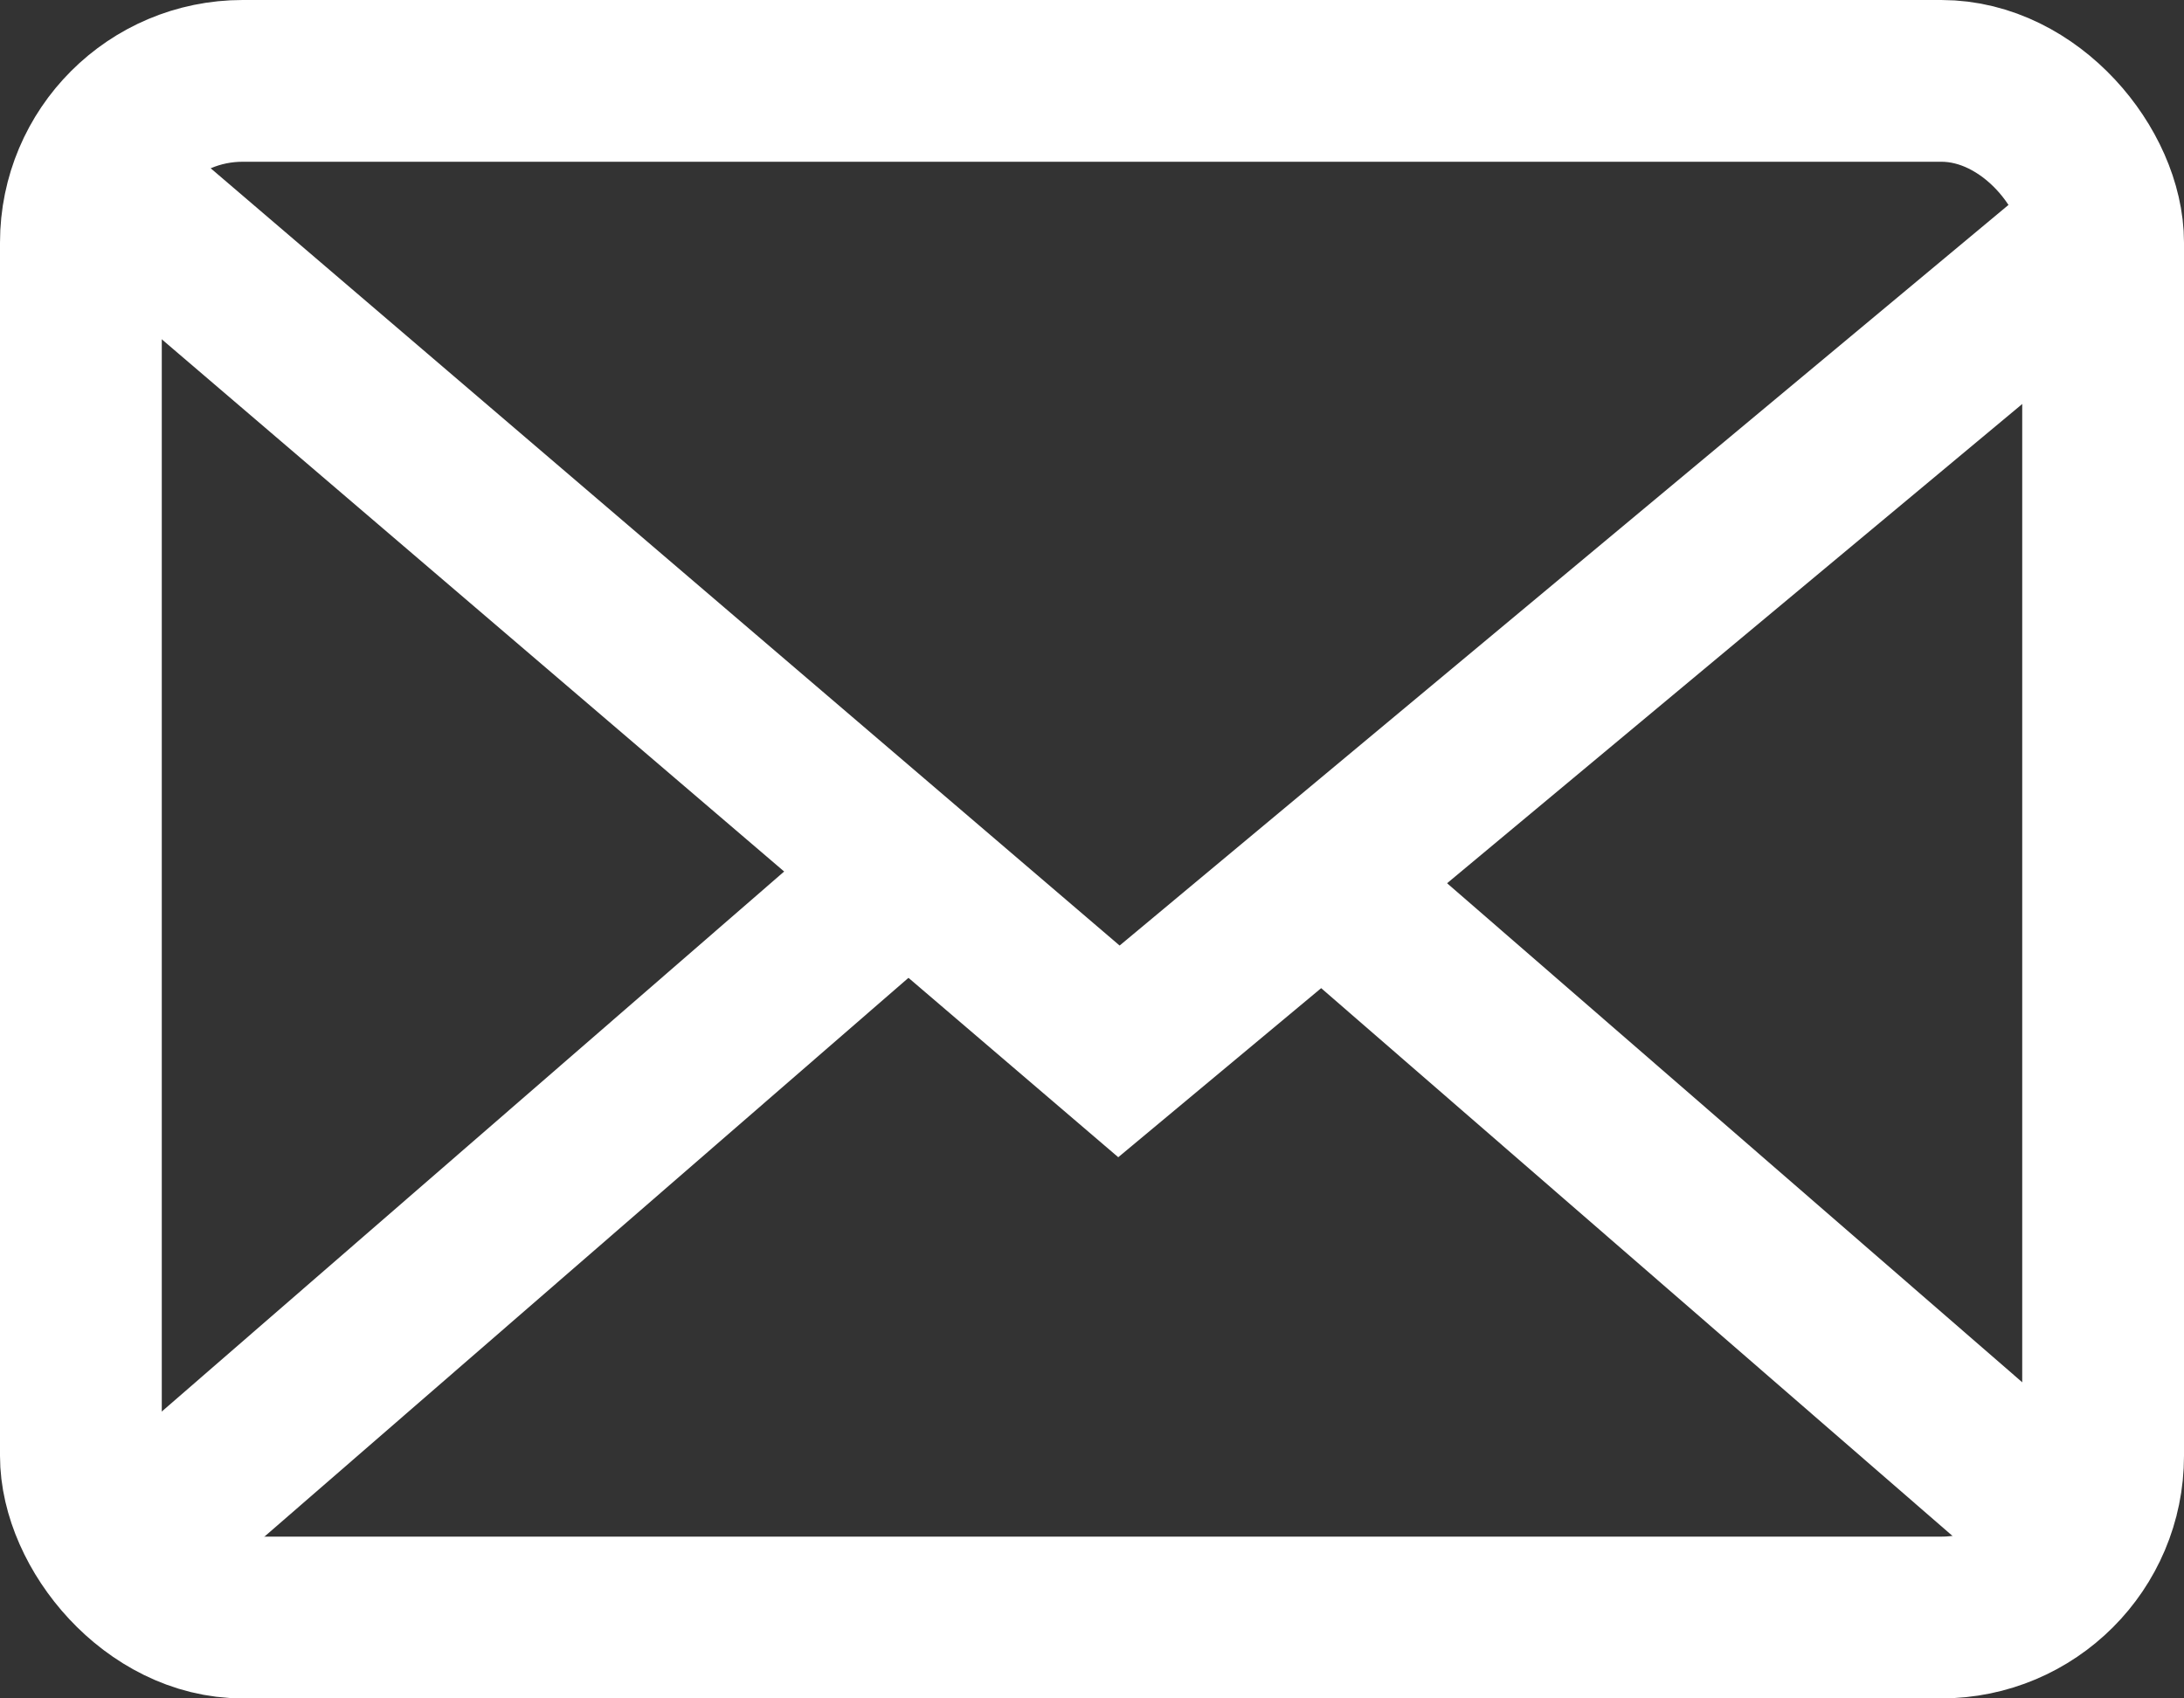
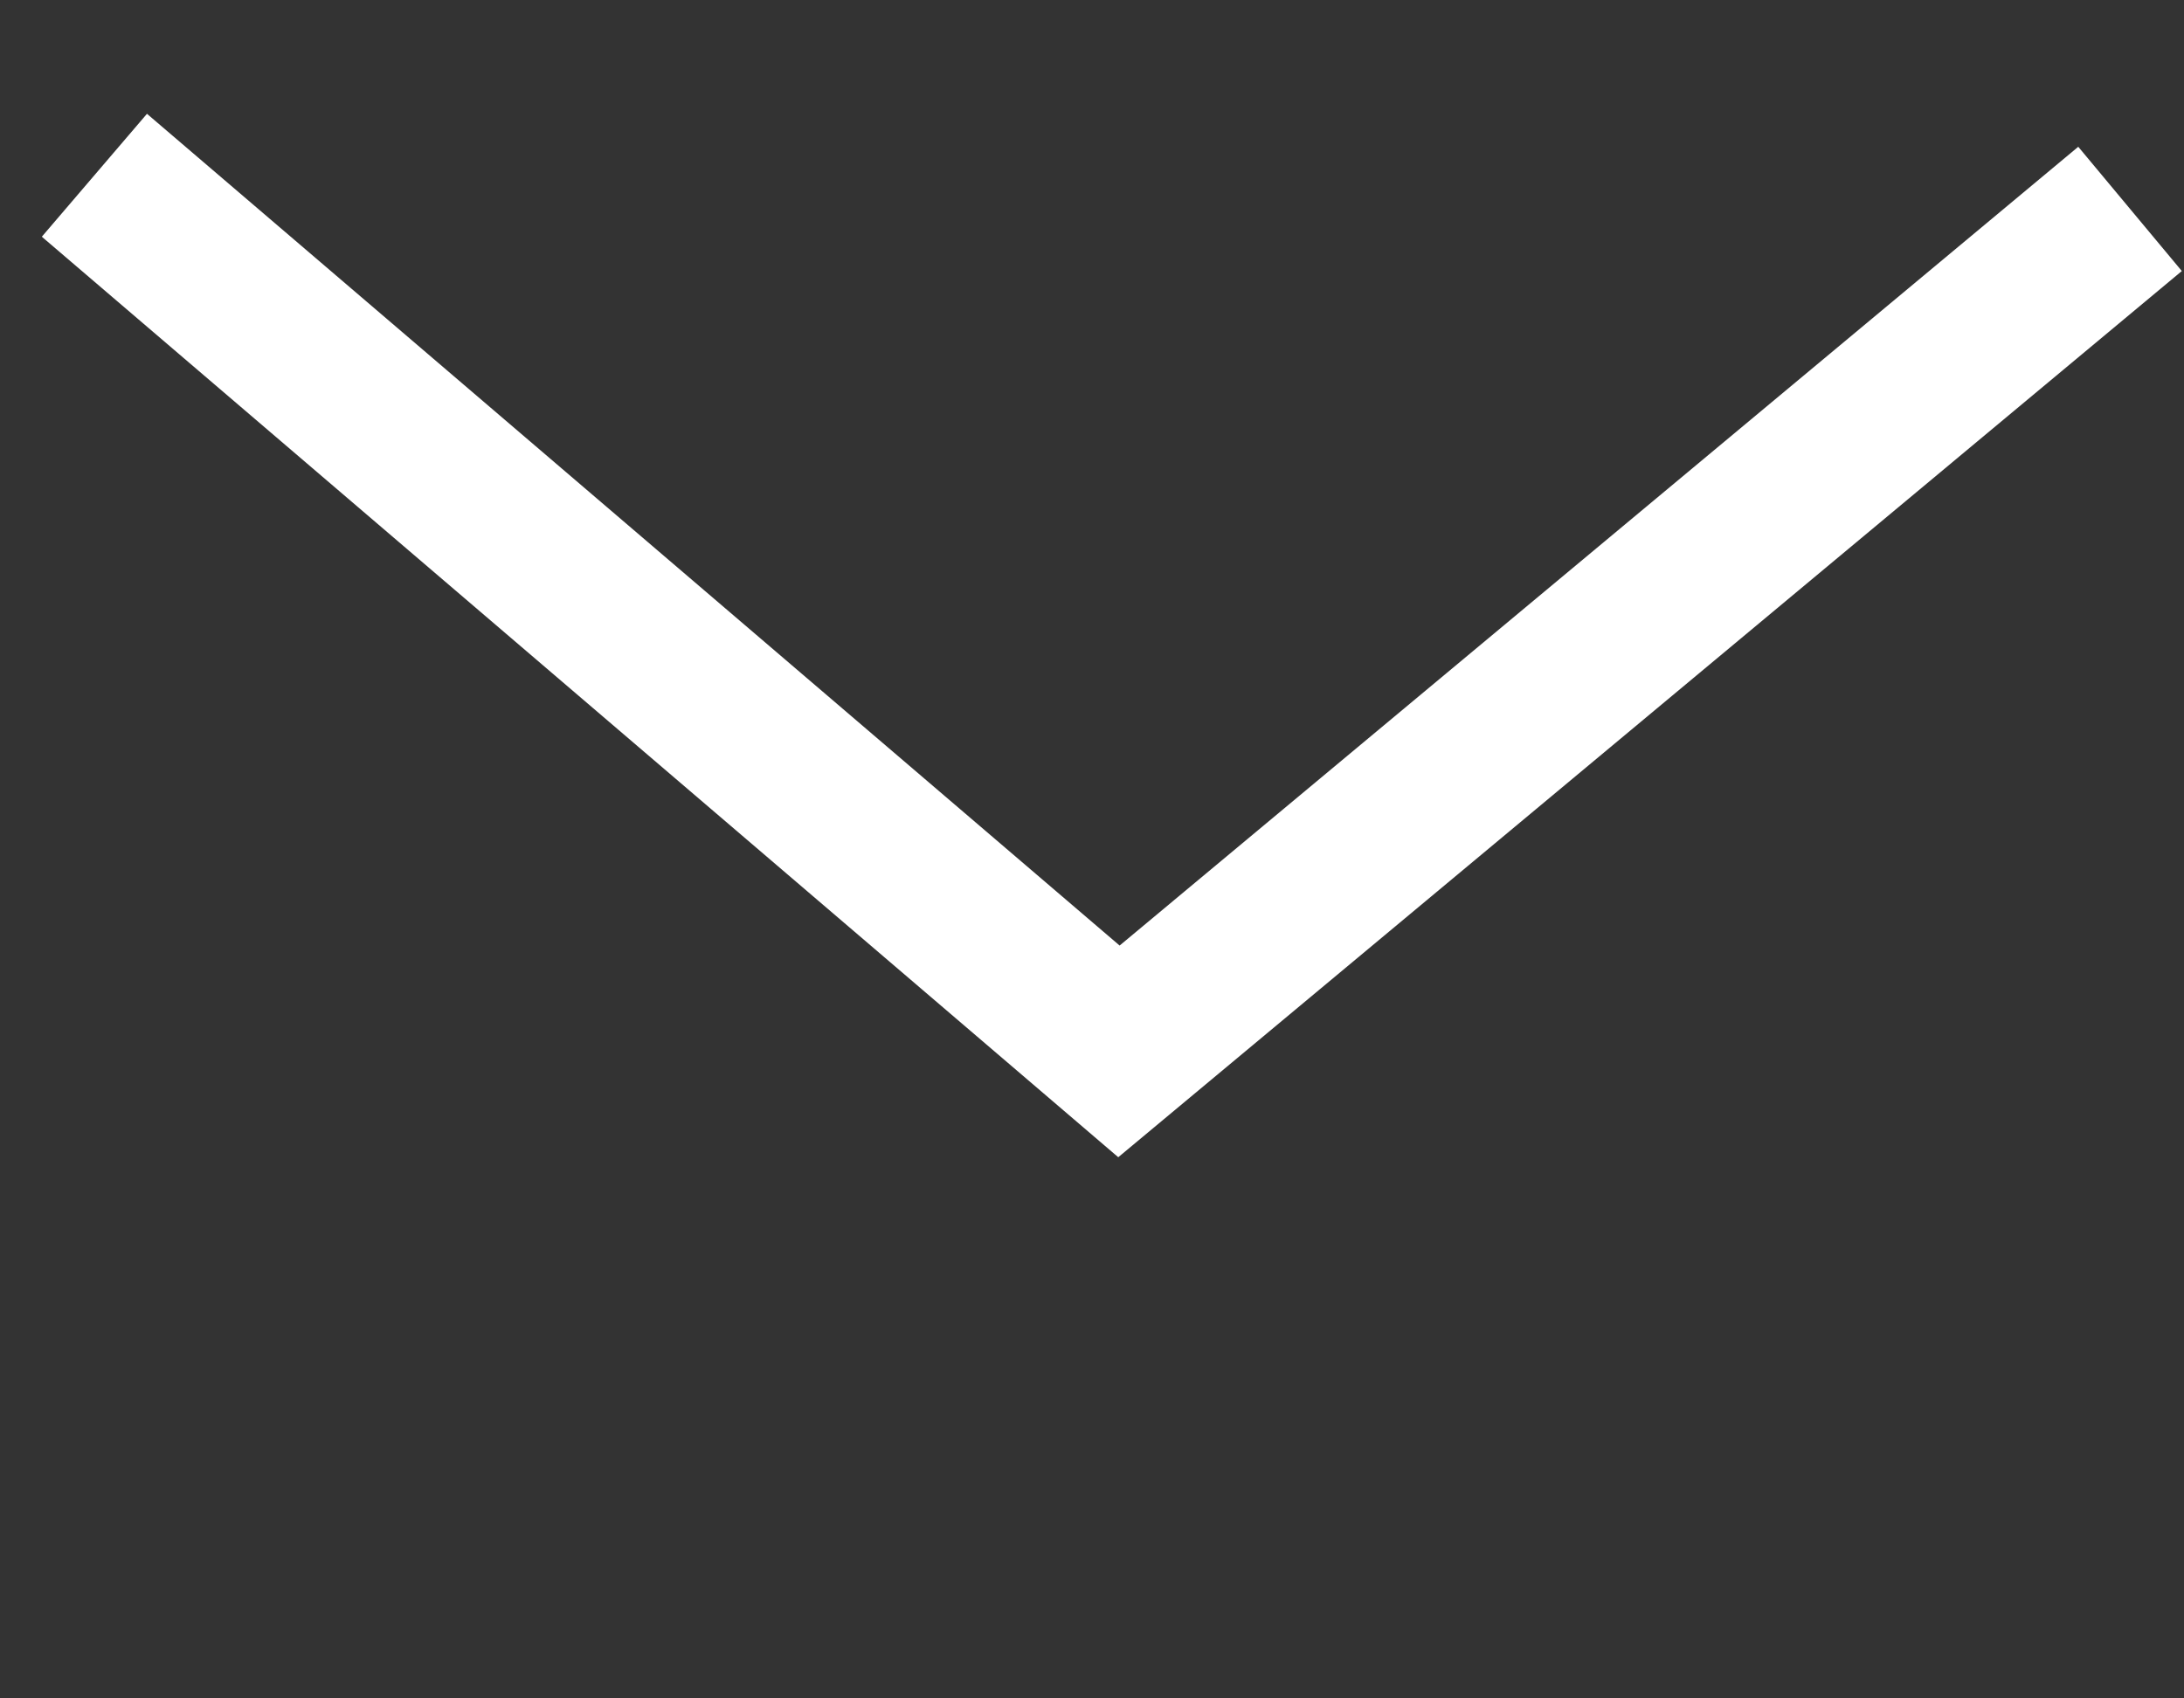
<svg xmlns="http://www.w3.org/2000/svg" width="27" height="21" viewBox="0 0 27 21">
  <rect x="0" y="0" width="27" height="21" fill="#333333" stroke="none" />
  <g id="Grupo_87" data-name="Grupo 87" transform="translate(-342 -880)">
    <g id="Rectángulo_121" data-name="Rectángulo 121" transform="translate(342 880)" fill="none" stroke="#fff" stroke-width="2">
      <rect width="27" height="21" rx="3" stroke="none" />
-       <rect x="1" y="1" width="25" height="19" rx="2" fill="none" />
    </g>
    <path id="Trazado_87" data-name="Trazado 87" d="M4323.167,882.167,4335.833,893l12.5-10.417" transform="translate(-3980)" fill="none" stroke="#fff" stroke-width="2" />
-     <path id="Trazado_88" data-name="Trazado 88" d="M4323.167,899.5l10.083-8.75" transform="translate(-3980)" fill="none" stroke="#fff" stroke-width="2" />
-     <path id="Trazado_89" data-name="Trazado 89" d="M4333.25,899.5l-10.083-8.75" transform="translate(-3965)" fill="none" stroke="#fff" stroke-width="2" />
  </g>
</svg>